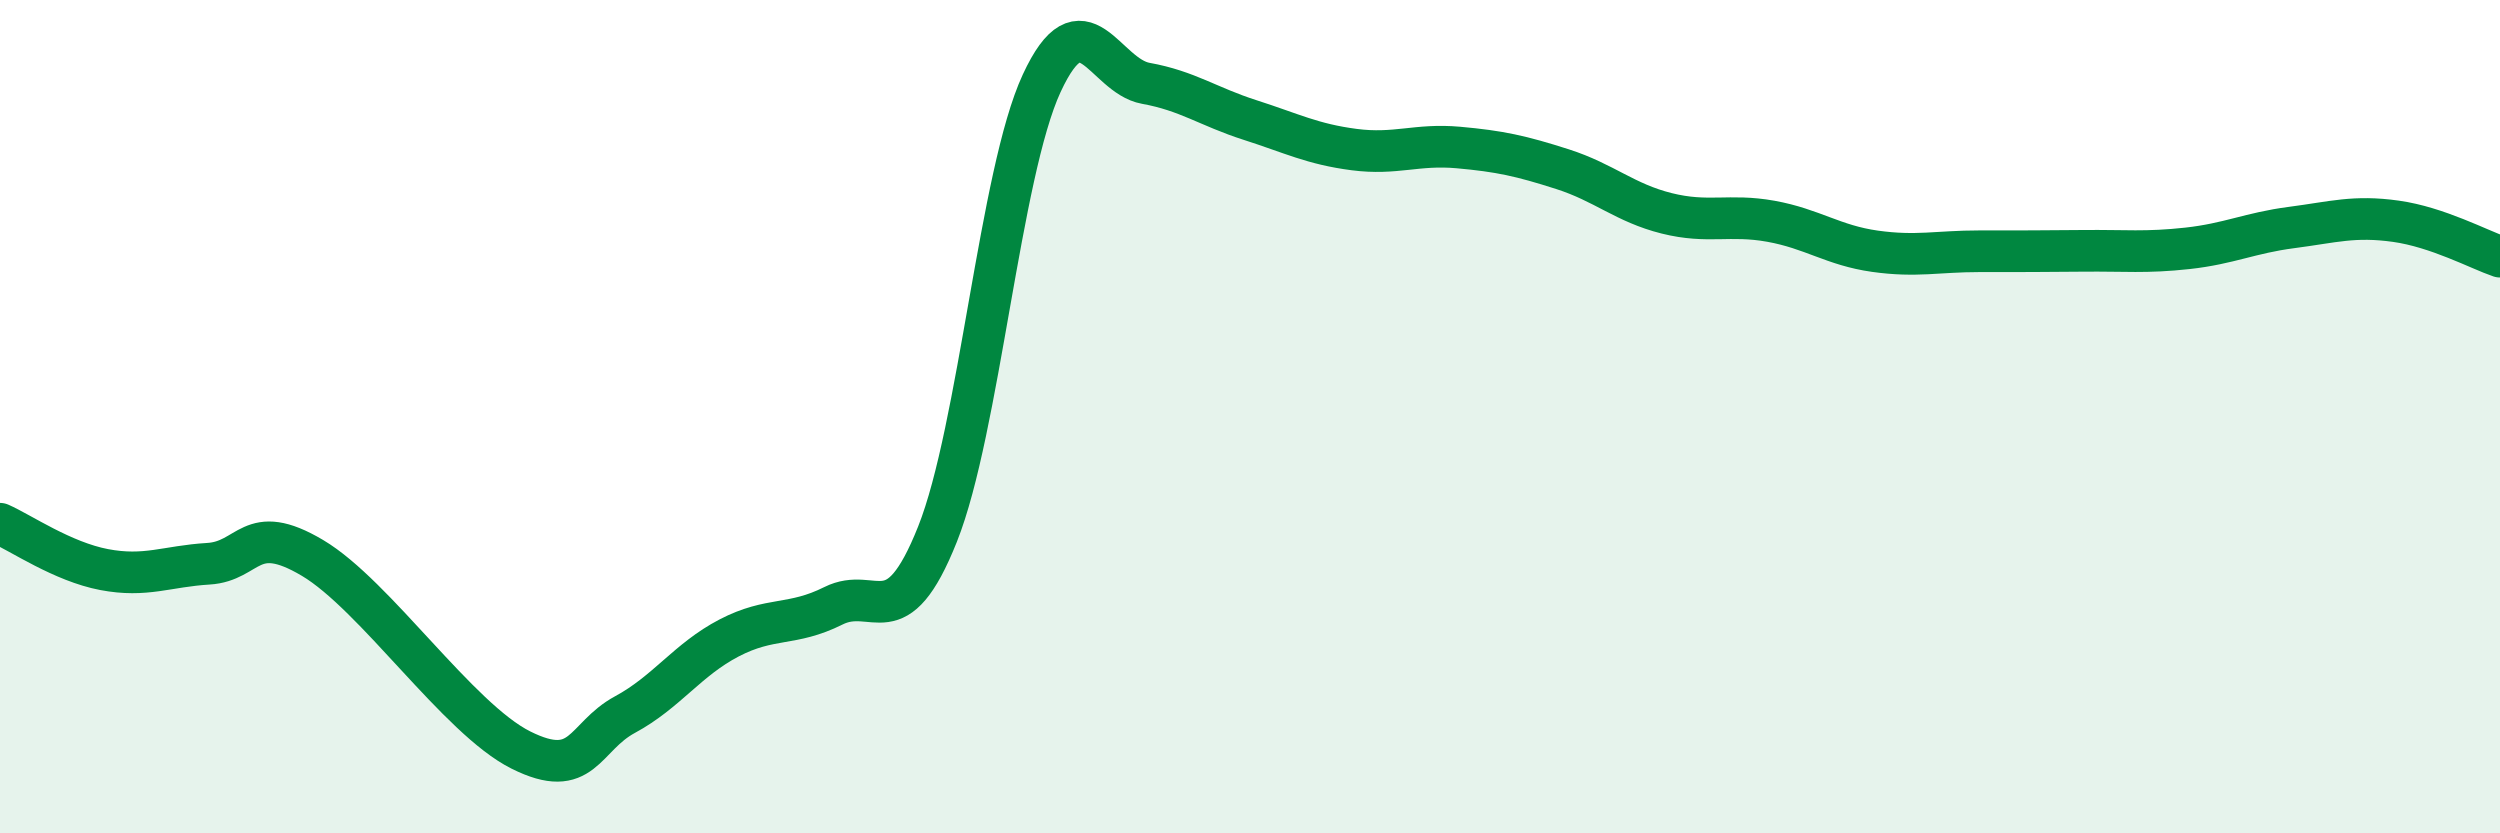
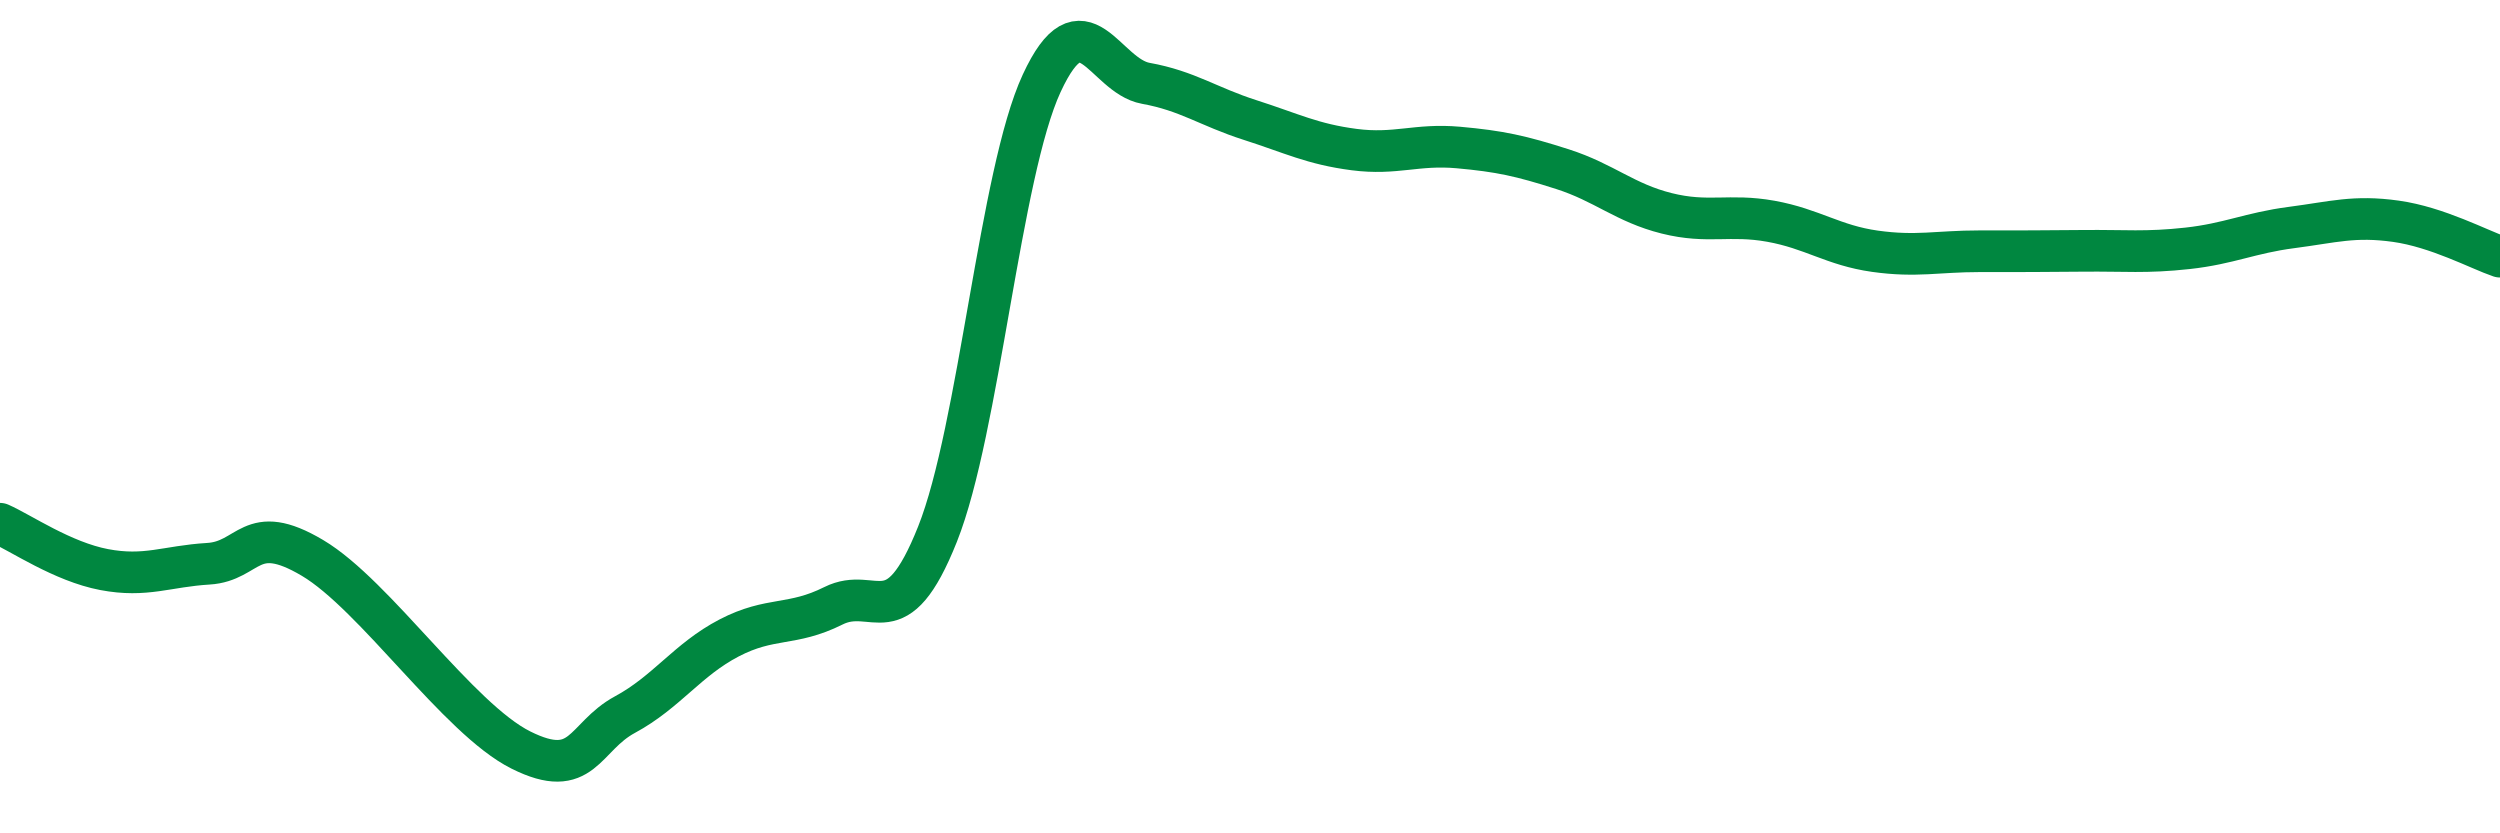
<svg xmlns="http://www.w3.org/2000/svg" width="60" height="20" viewBox="0 0 60 20">
-   <path d="M 0,12.57 C 0.5,12.79 1.5,13.48 2.5,13.67 C 3.5,13.86 4,13.59 5,13.53 C 6,13.47 6,12.5 7.5,13.39 C 9,14.28 11,17.25 12.5,18 C 14,18.75 14,17.69 15,17.15 C 16,16.61 16.5,15.83 17.5,15.31 C 18.5,14.79 19,15.04 20,14.54 C 21,14.04 21.5,15.33 22.5,12.82 C 23.5,10.31 24,4.16 25,2 C 26,-0.16 26.5,1.82 27.5,2 C 28.5,2.18 29,2.56 30,2.88 C 31,3.2 31.5,3.46 32.5,3.59 C 33.5,3.72 34,3.45 35,3.54 C 36,3.63 36.5,3.74 37.5,4.06 C 38.5,4.38 39,4.87 40,5.12 C 41,5.37 41.5,5.13 42.5,5.31 C 43.5,5.49 44,5.89 45,6.03 C 46,6.17 46.5,6.03 47.5,6.03 C 48.5,6.03 49,6.03 50,6.02 C 51,6.01 51.5,6.07 52.5,5.96 C 53.5,5.85 54,5.59 55,5.46 C 56,5.33 56.5,5.17 57.5,5.31 C 58.5,5.45 59.5,5.99 60,6.16L60 20L0 20Z" fill="#008740" opacity="0.1" stroke-linecap="round" stroke-linejoin="round" />
  <path d="M 0,12.57 C 0.5,12.79 1.5,13.48 2.5,13.67 C 3.5,13.86 4,13.59 5,13.53 C 6,13.47 6,12.5 7.5,13.39 C 9,14.28 11,17.25 12.5,18 C 14,18.75 14,17.69 15,17.15 C 16,16.61 16.5,15.83 17.5,15.31 C 18.5,14.79 19,15.04 20,14.54 C 21,14.04 21.5,15.33 22.5,12.82 C 23.5,10.31 24,4.16 25,2 C 26,-0.16 26.5,1.82 27.5,2 C 28.5,2.18 29,2.56 30,2.88 C 31,3.2 31.5,3.46 32.5,3.59 C 33.5,3.72 34,3.45 35,3.54 C 36,3.63 36.5,3.74 37.5,4.06 C 38.5,4.38 39,4.87 40,5.12 C 41,5.37 41.5,5.13 42.5,5.31 C 43.5,5.49 44,5.89 45,6.03 C 46,6.17 46.5,6.03 47.5,6.03 C 48.5,6.03 49,6.03 50,6.02 C 51,6.01 51.5,6.07 52.5,5.96 C 53.5,5.85 54,5.59 55,5.46 C 56,5.33 56.5,5.17 57.5,5.31 C 58.5,5.45 59.5,5.99 60,6.16" stroke="#008740" stroke-width="1" fill="none" stroke-linecap="round" stroke-linejoin="round" />
</svg>